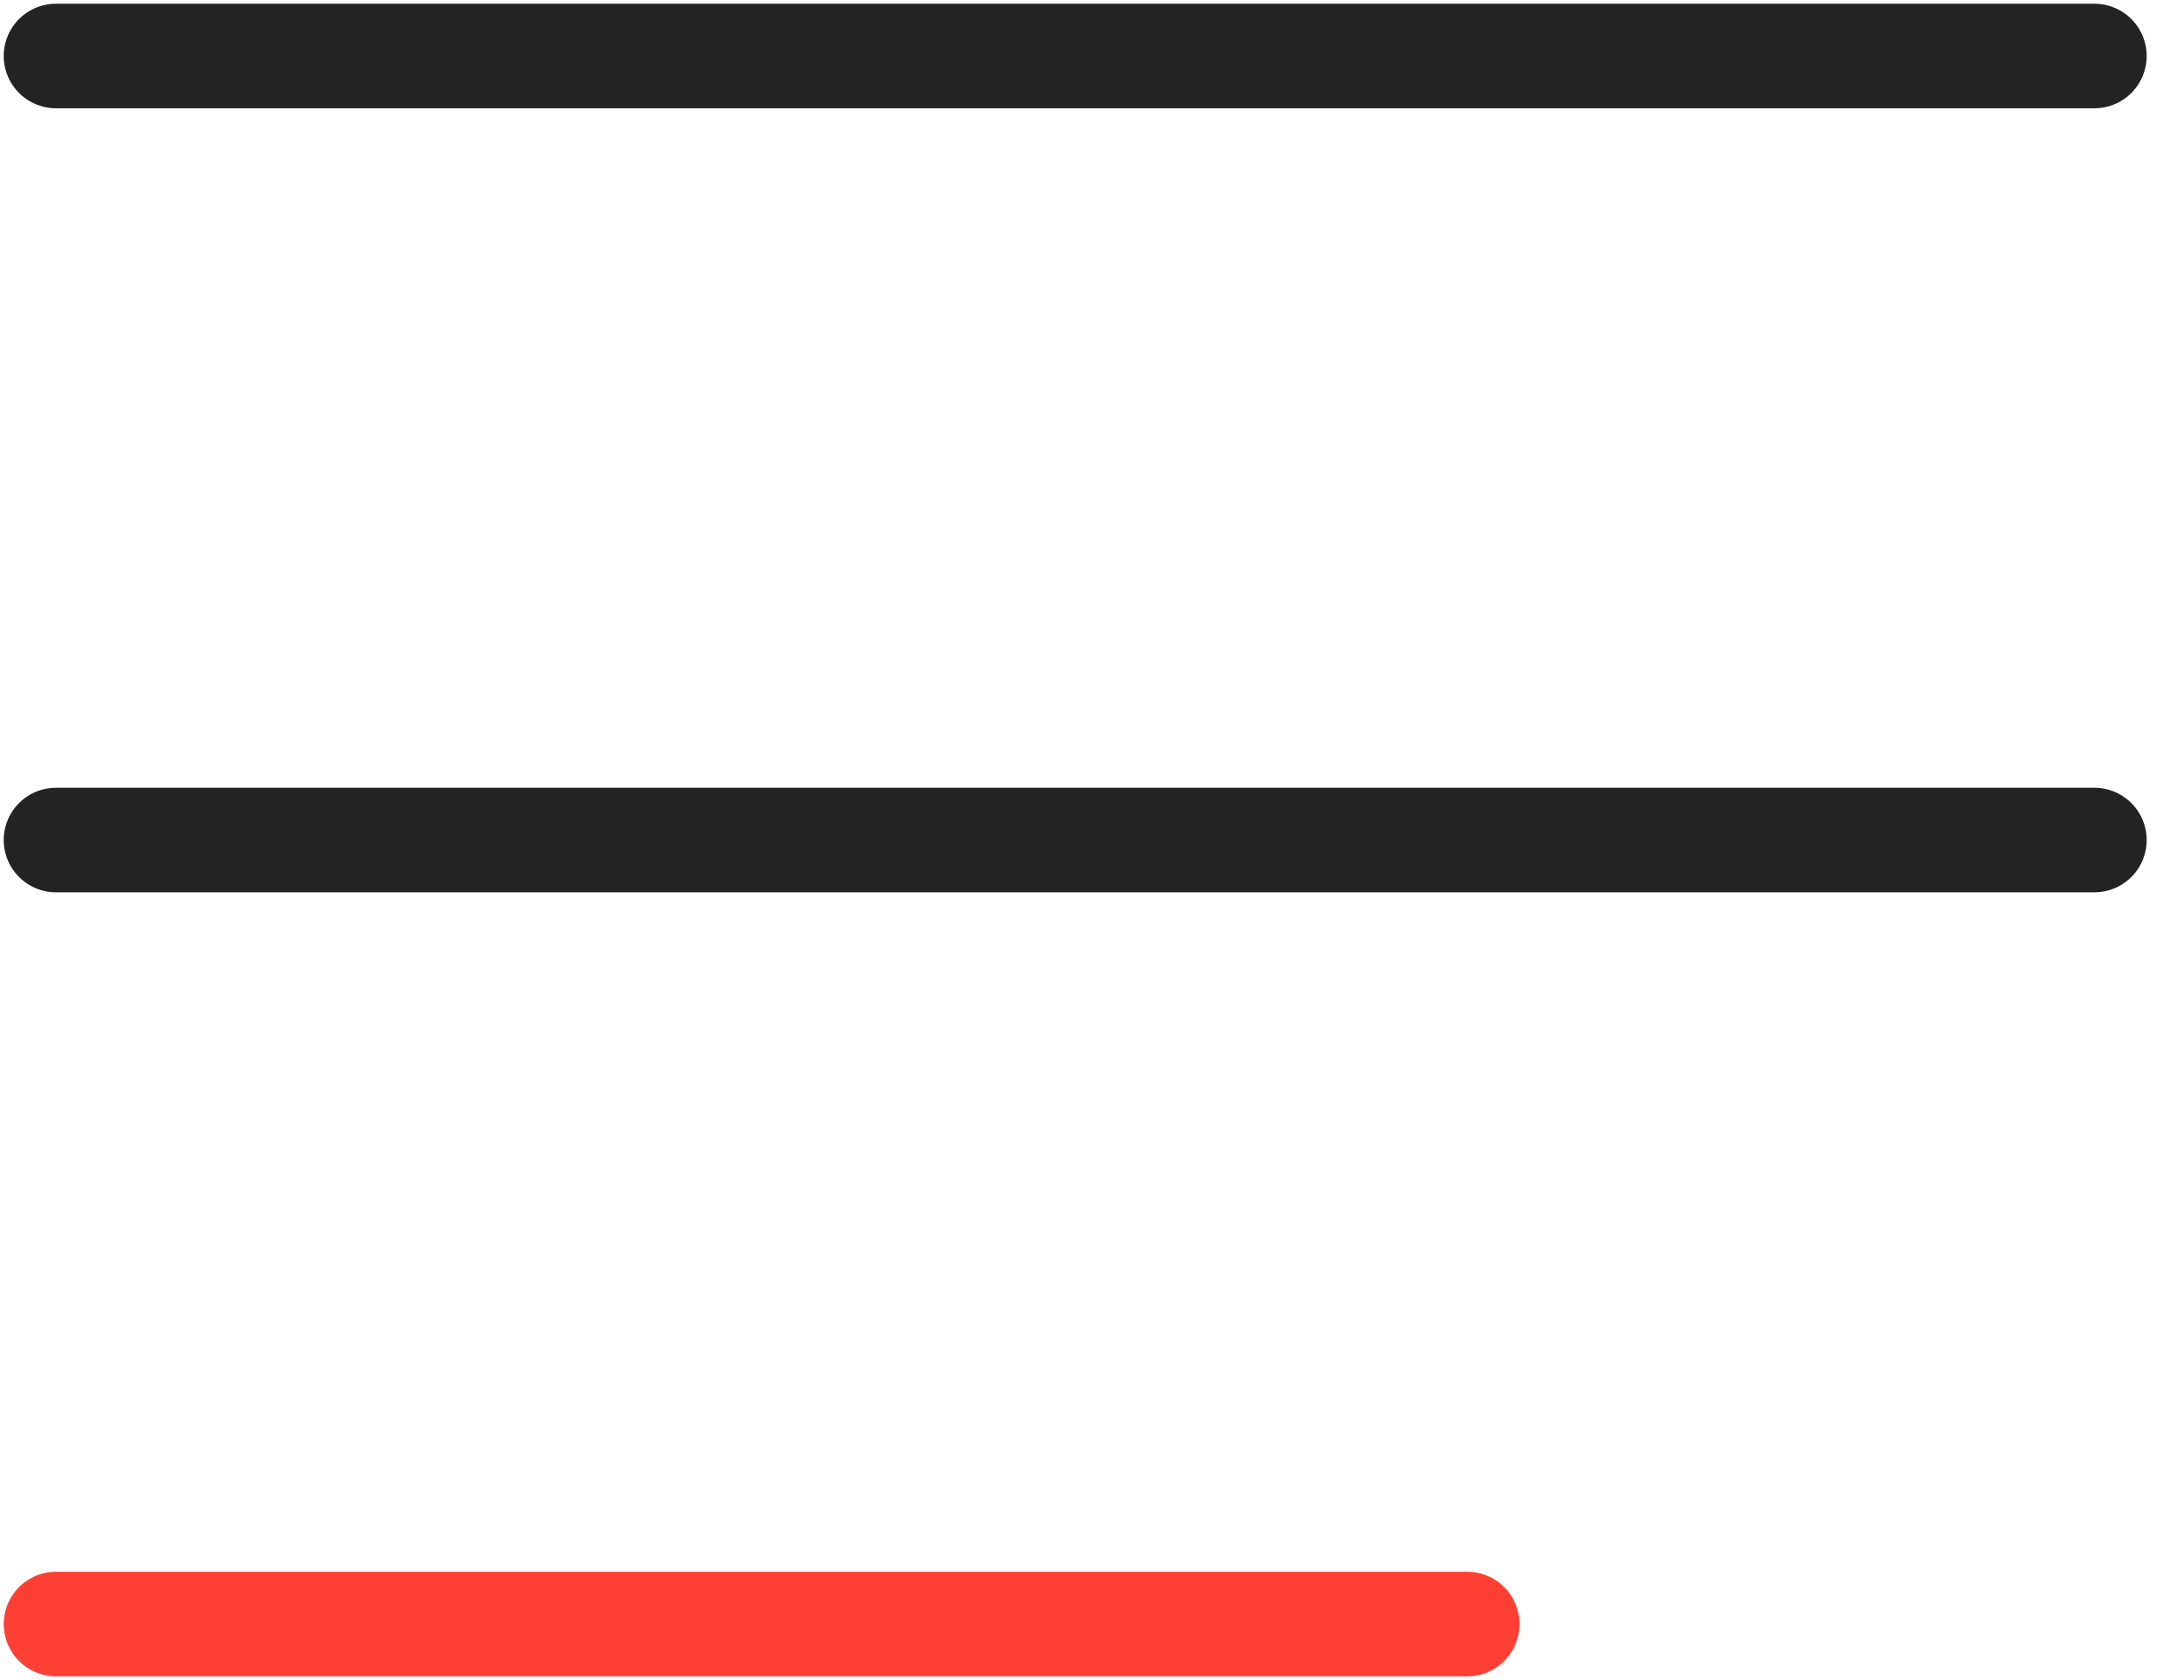
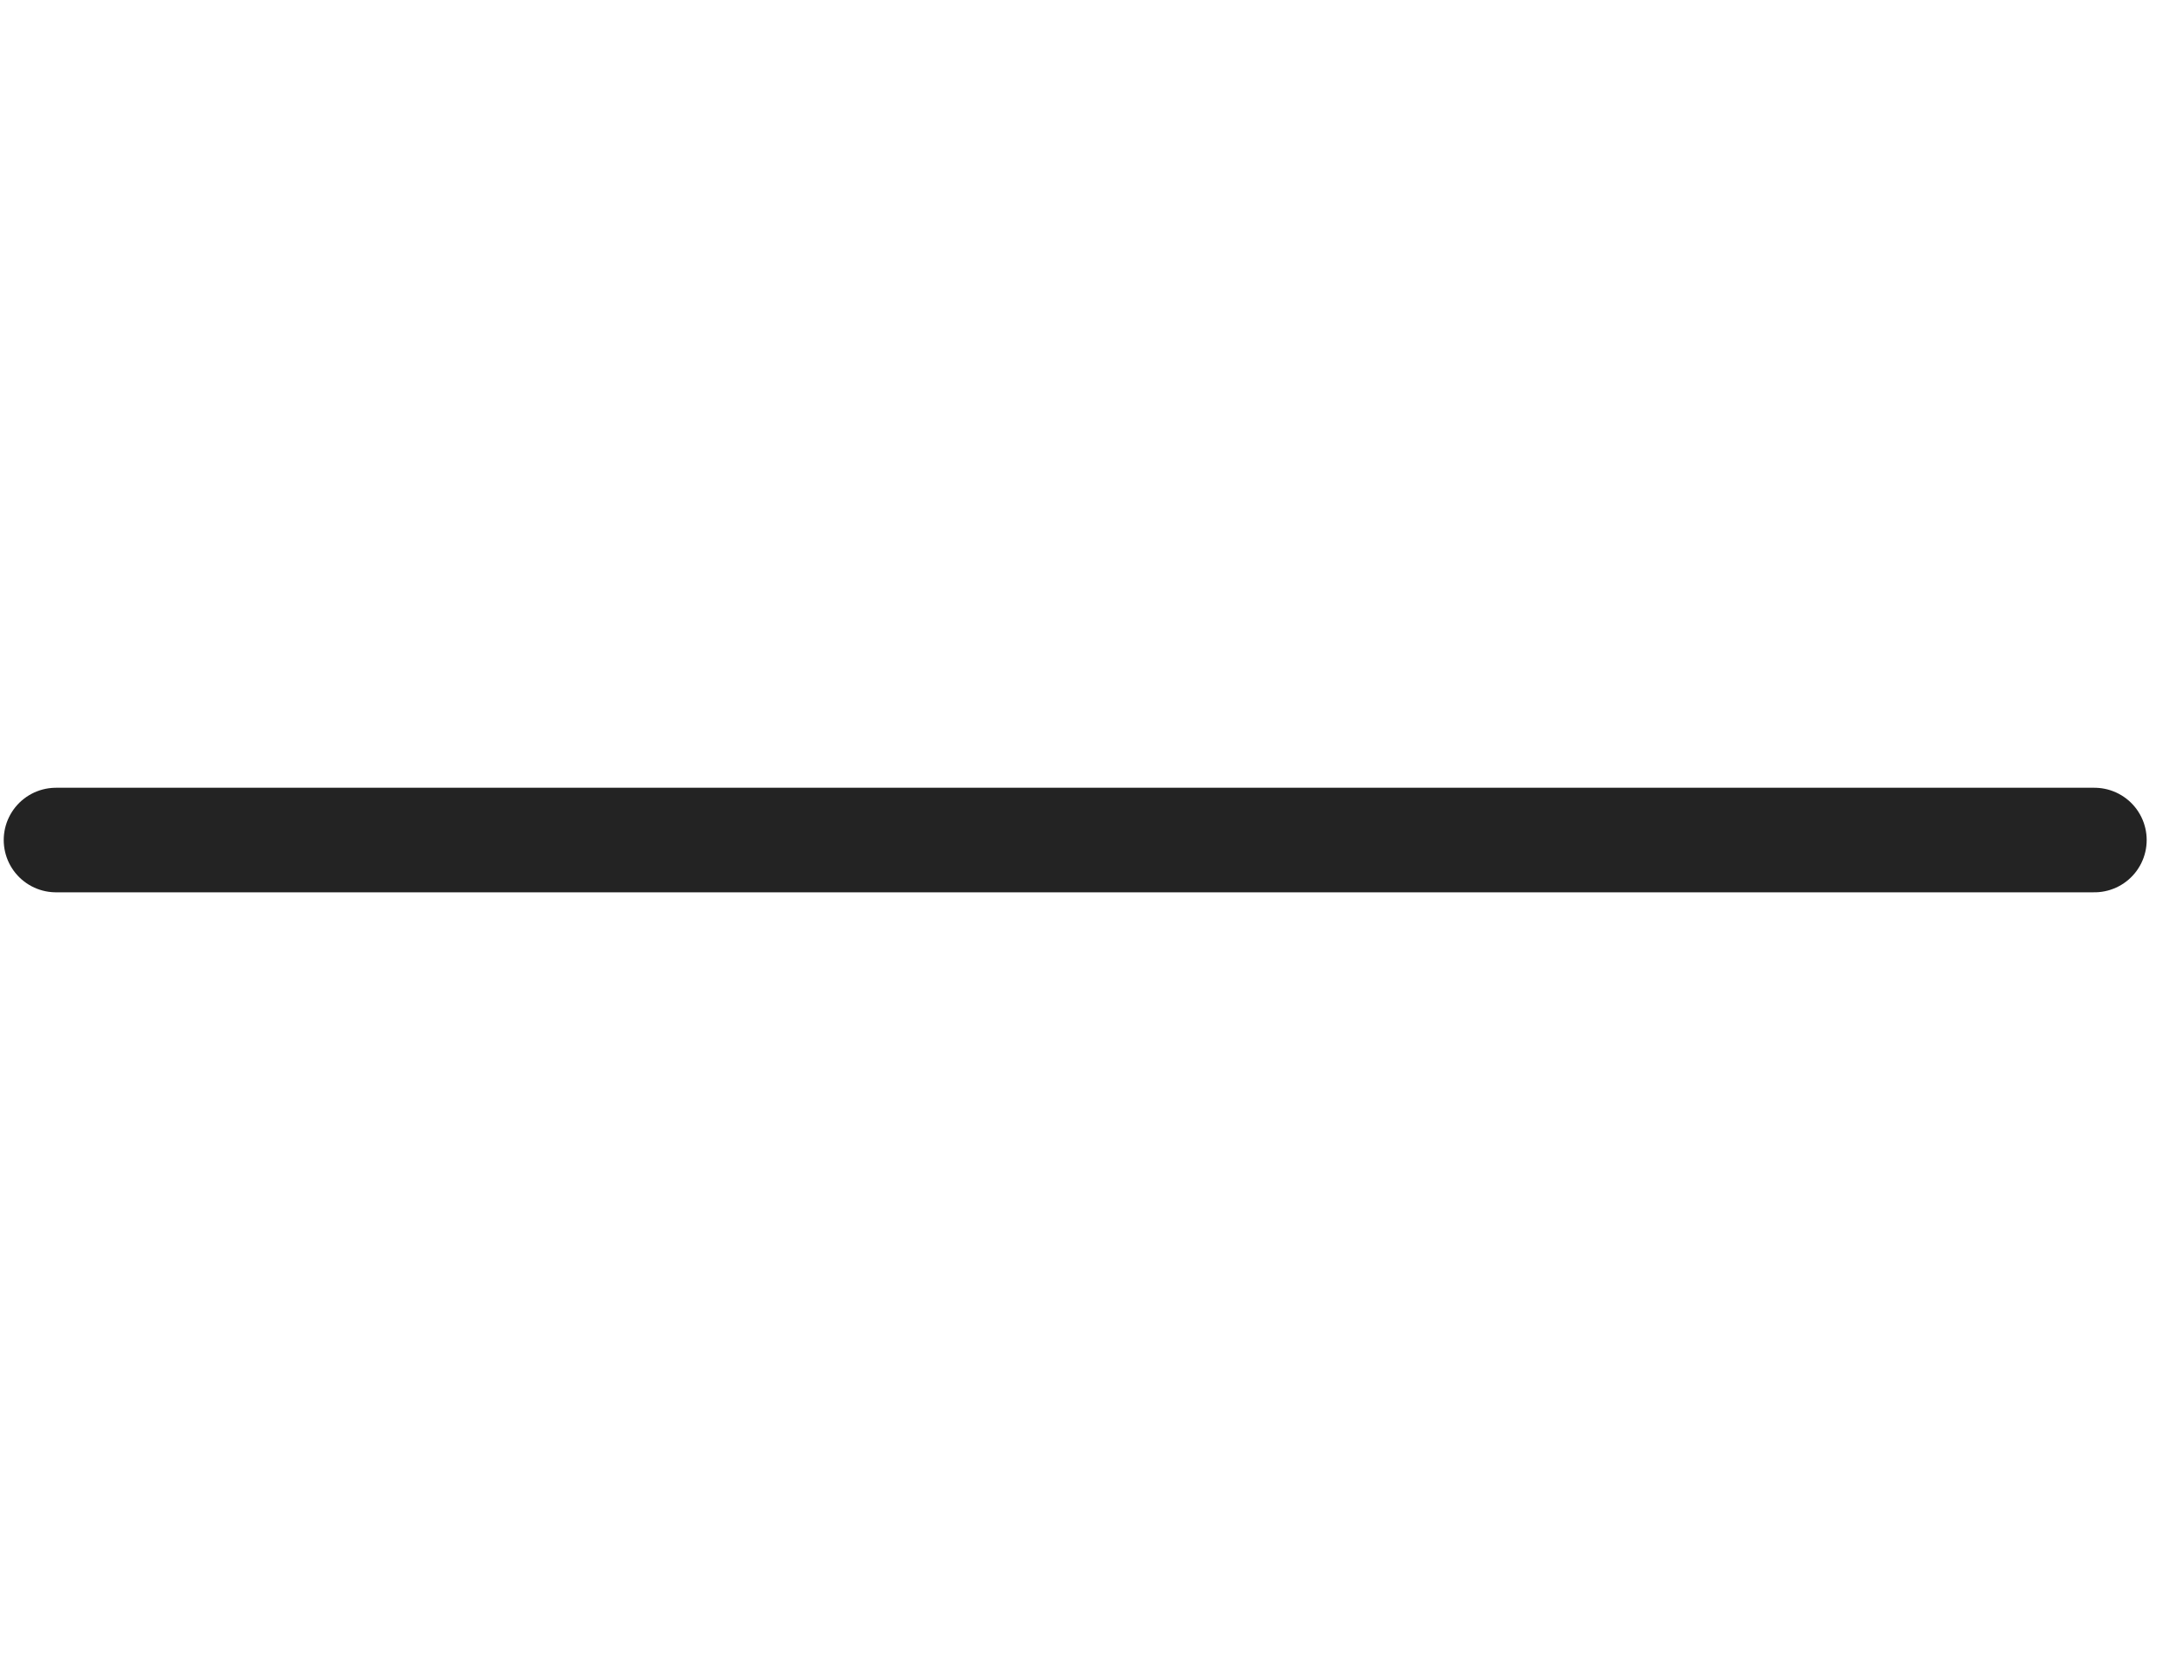
<svg xmlns="http://www.w3.org/2000/svg" width="39" height="30" viewBox="0 0 39 30" fill="none">
-   <path d="M1 1H37.4" stroke="#232323" stroke-width="1.867" stroke-linecap="round" />
  <path d="M1 15H37.4" stroke="#232323" stroke-width="1.867" stroke-linecap="round" />
-   <path d="M1 29H26.2" stroke="#FF3F34" stroke-width="1.867" stroke-linecap="round" />
</svg>